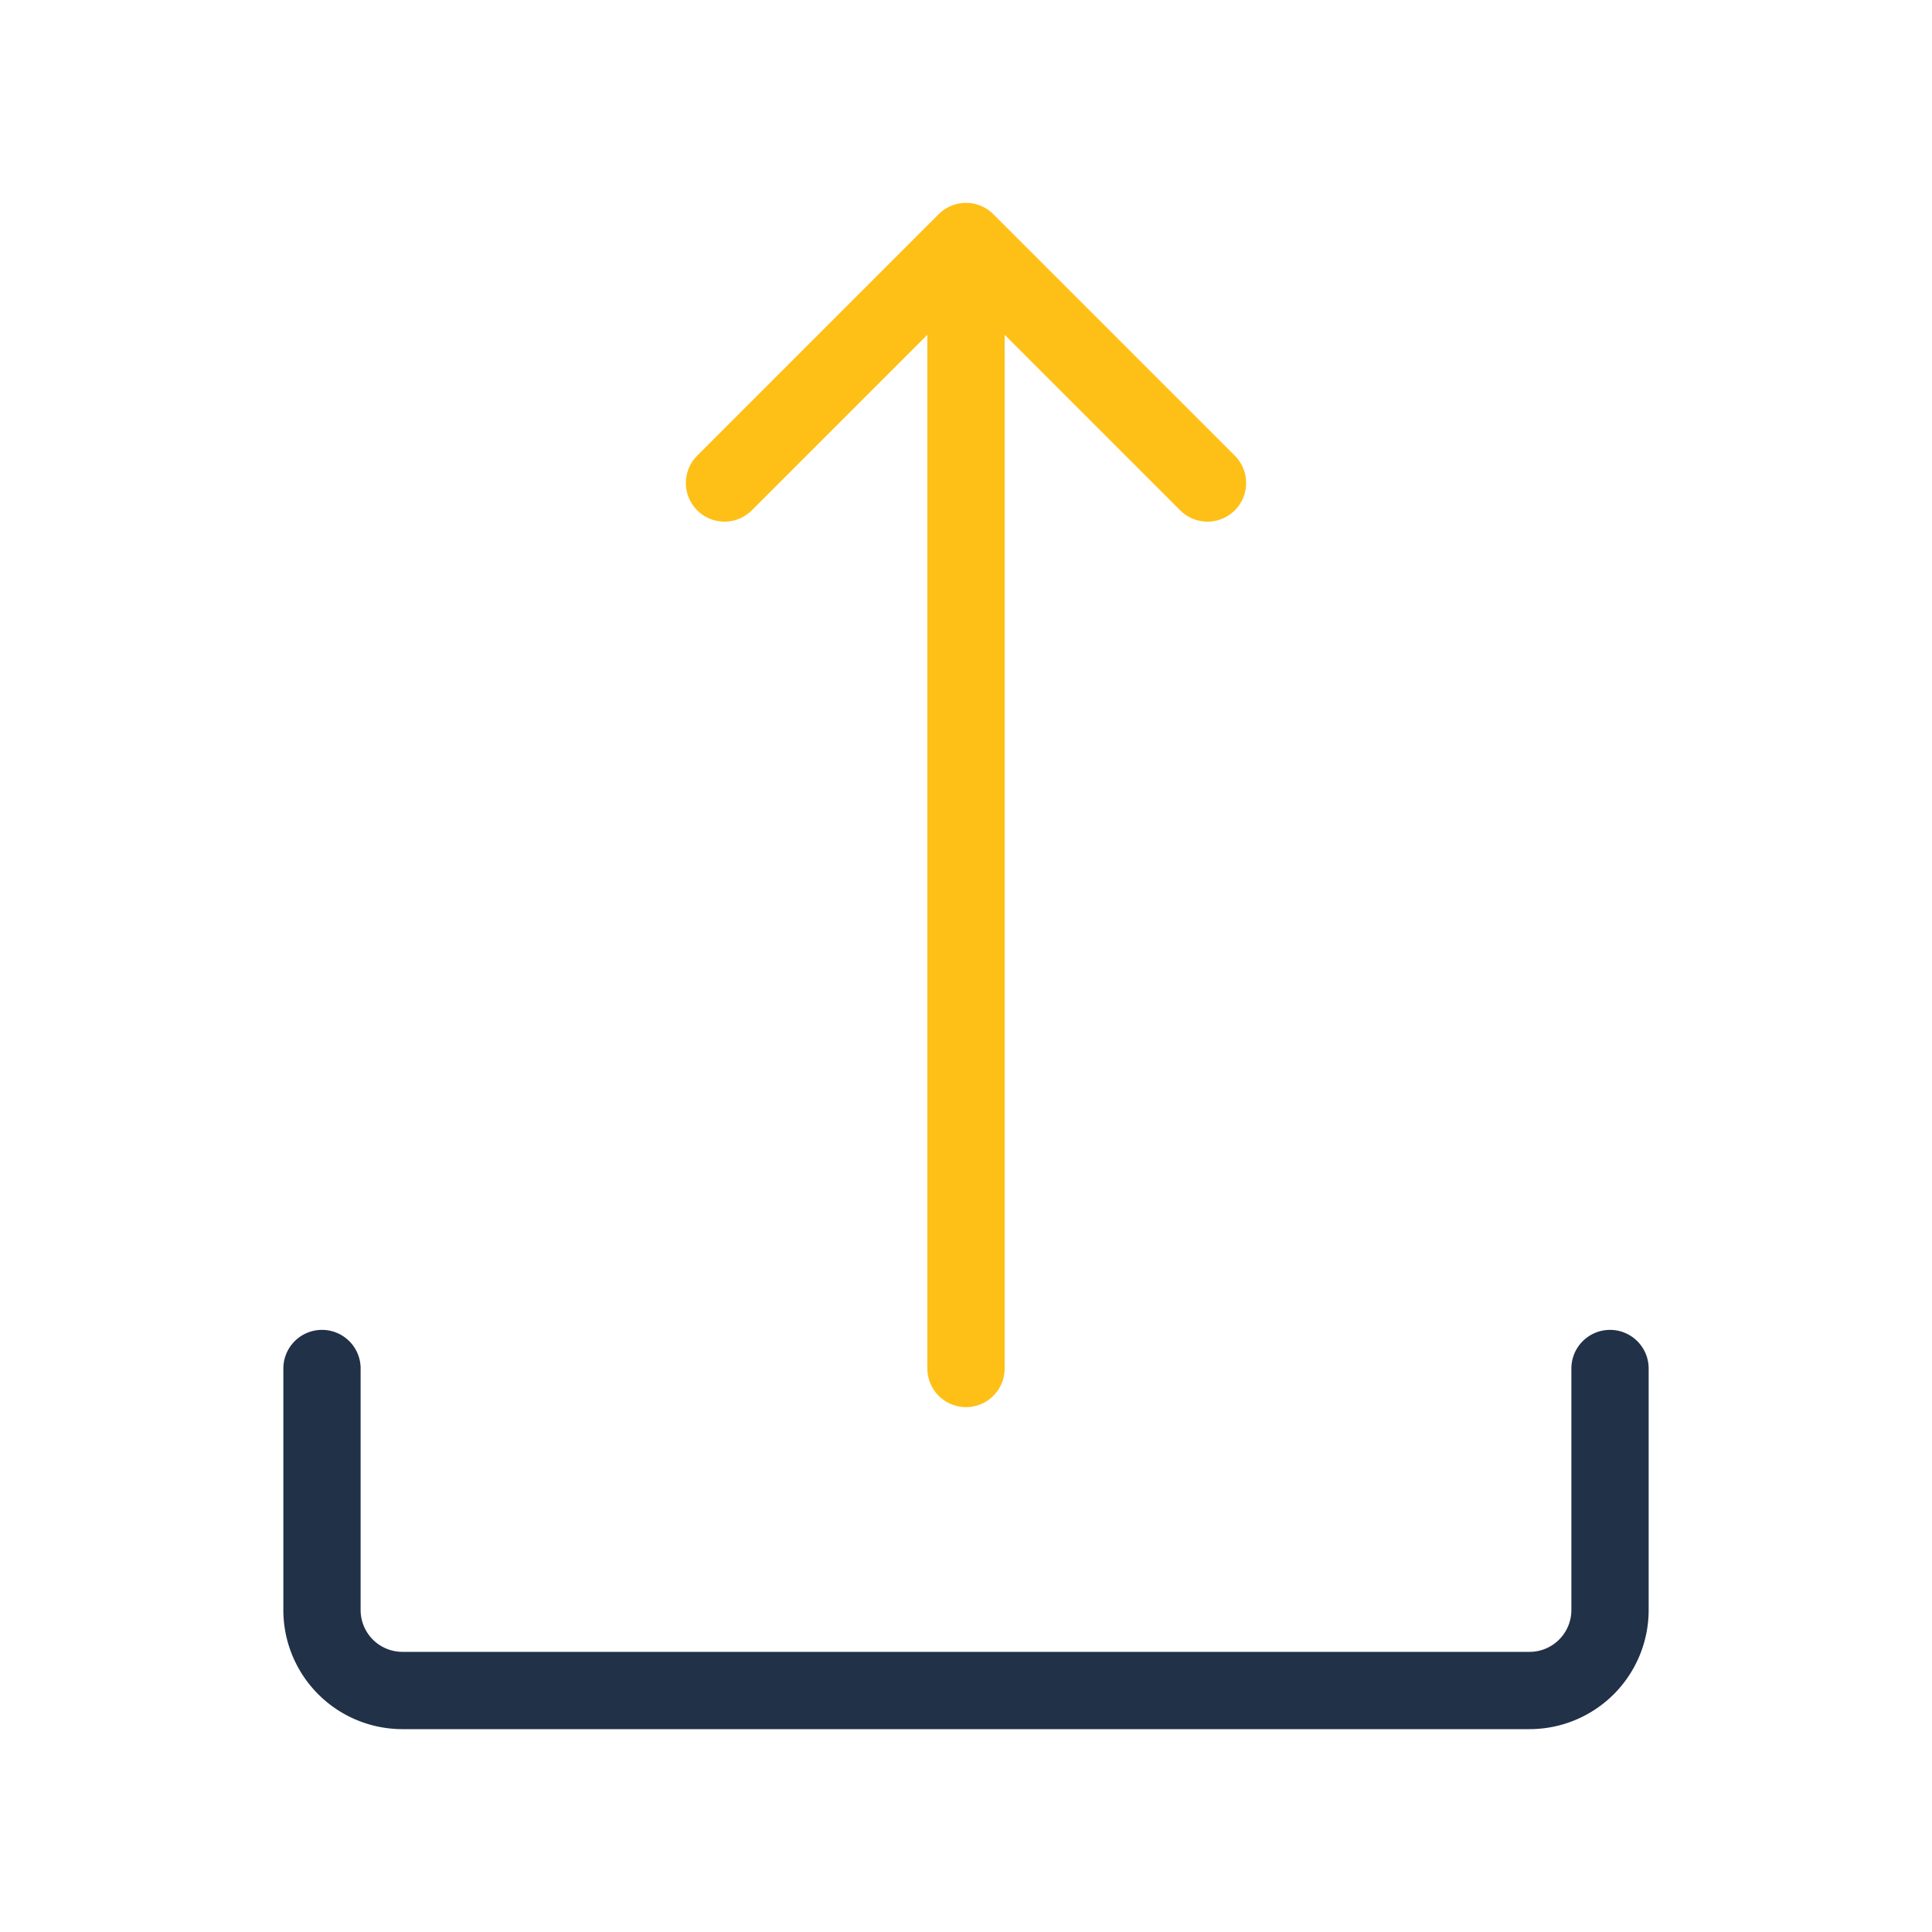
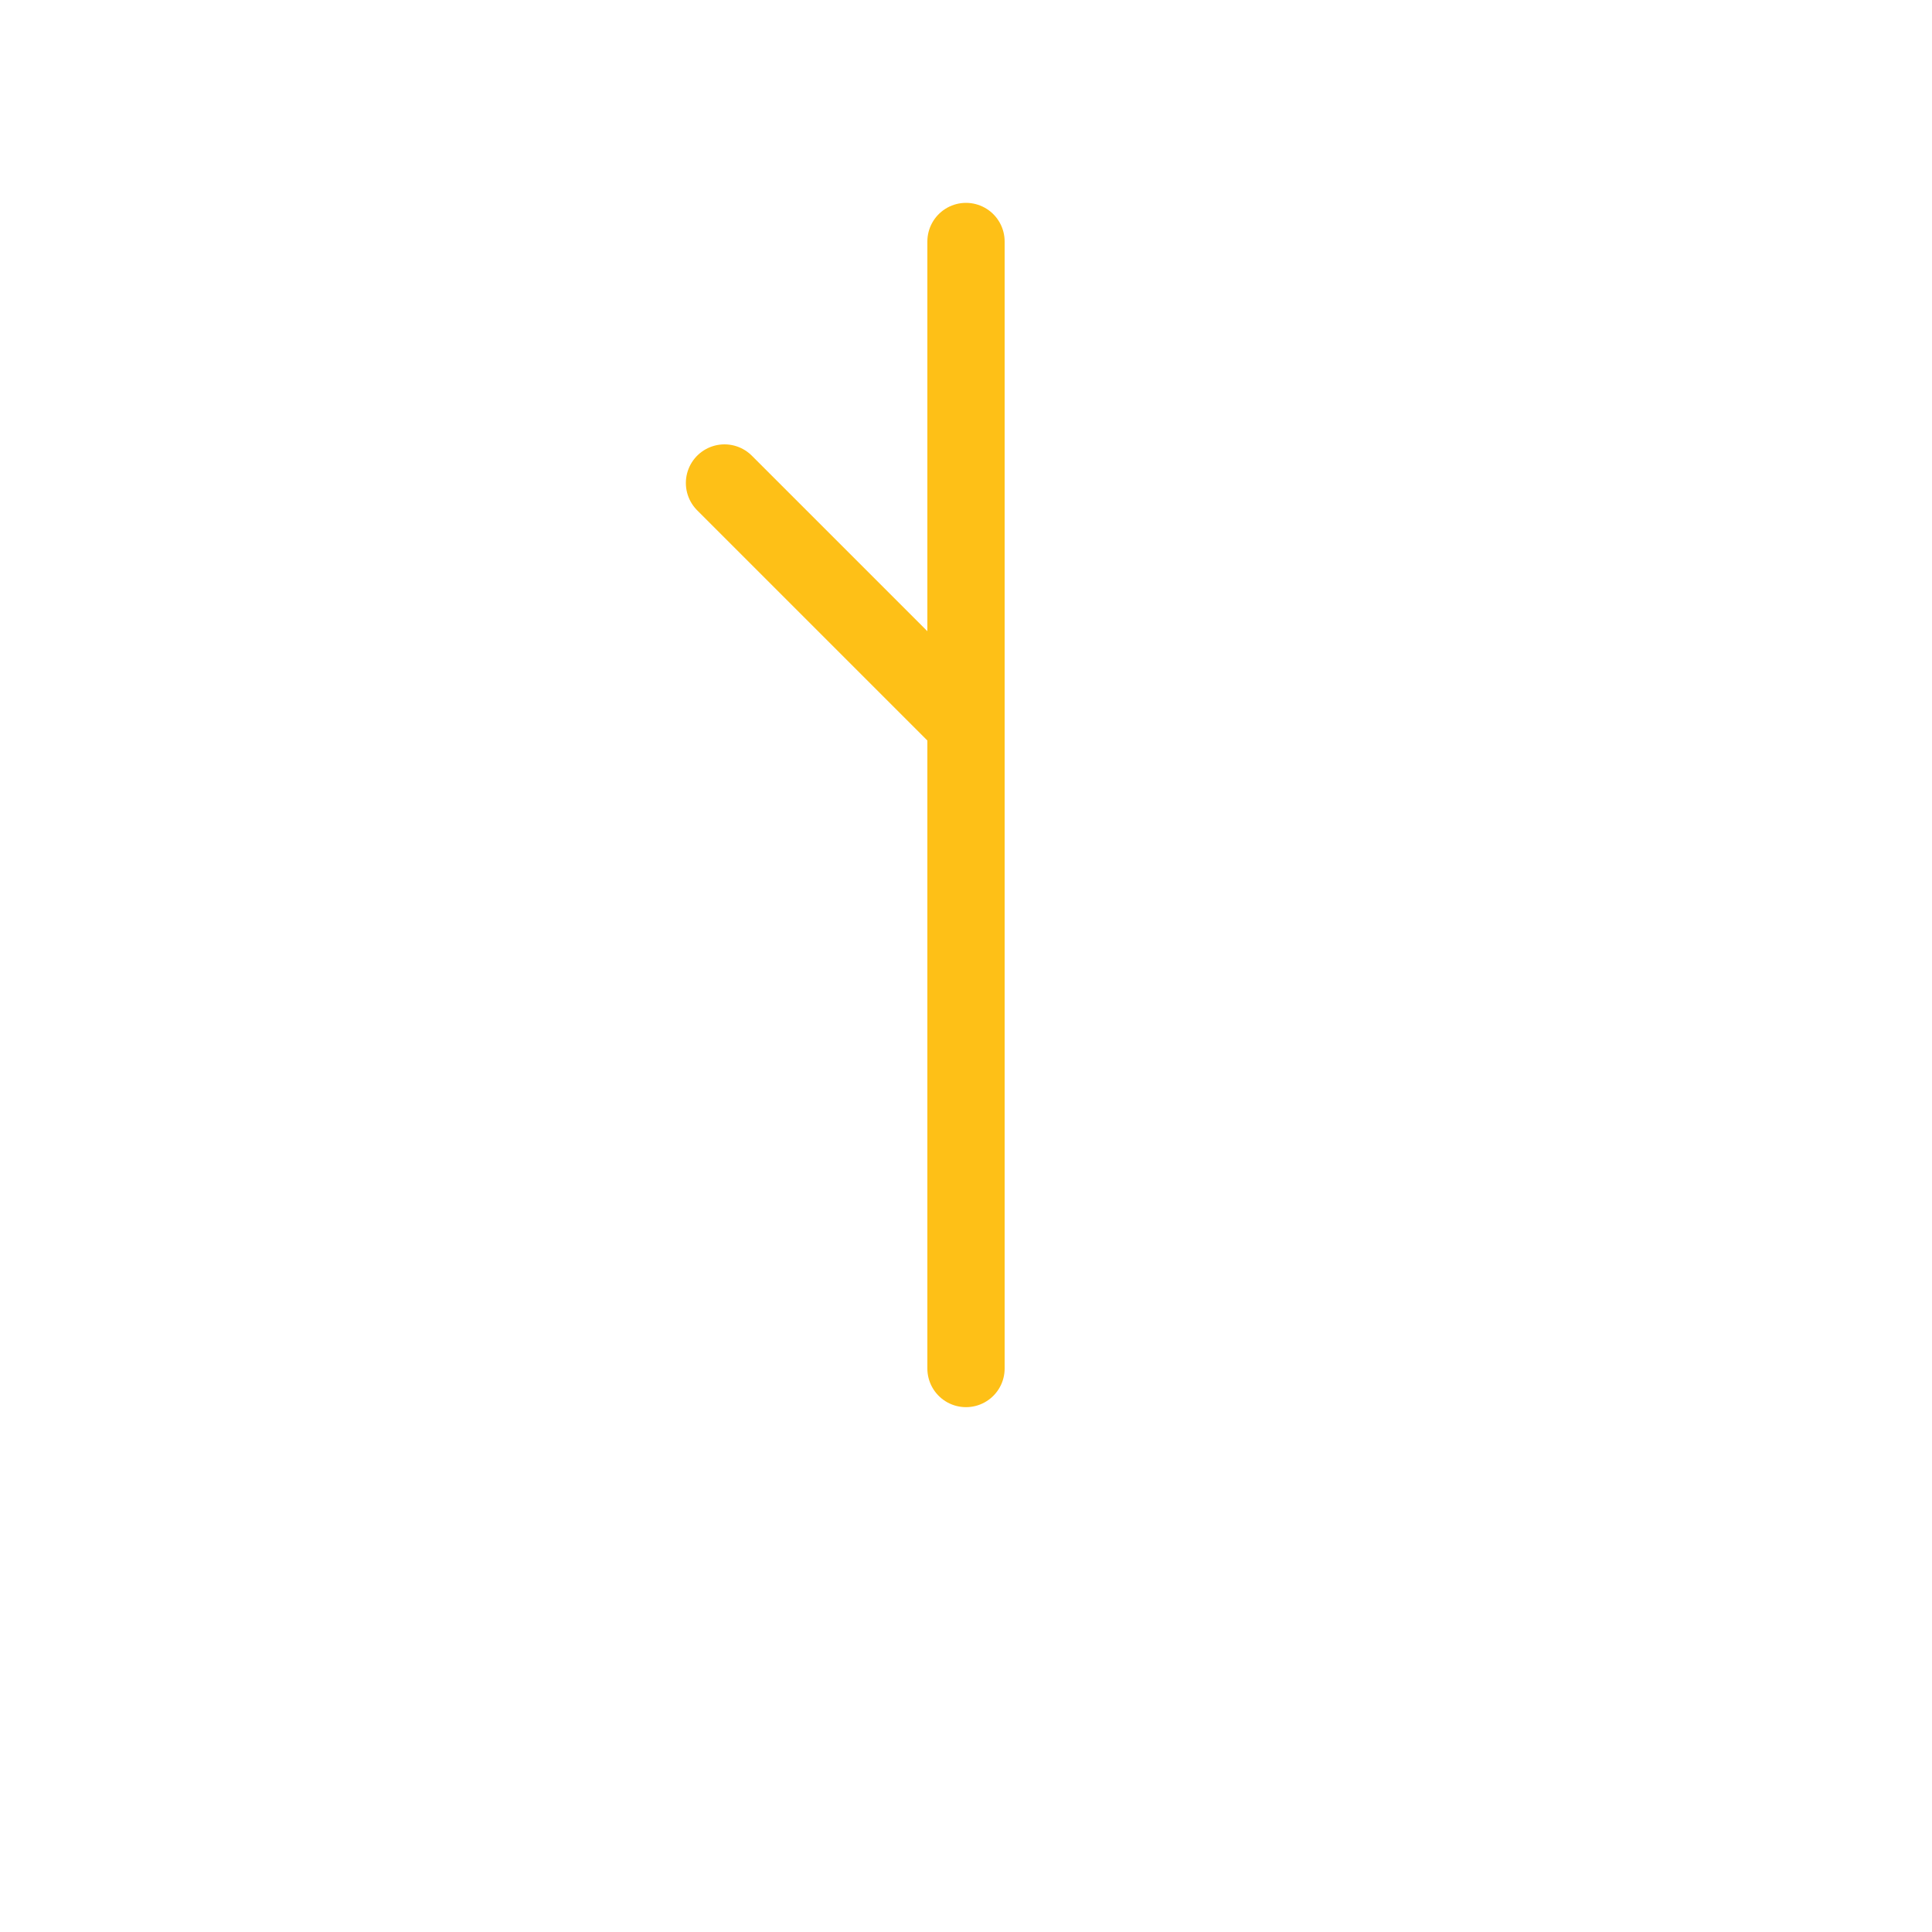
<svg xmlns="http://www.w3.org/2000/svg" width="96" height="96" viewBox="0 0 50 50">
  <g fill="none" stroke-linecap="round" stroke-linejoin="round" stroke-width="2">
-     <path stroke="#FEC017" d="M18.75 12.5L25 6.25l6.25 6.25M25 6.25v29.167" />
-     <path stroke="#213148" d="M41.667 35.417v6.25a2.083 2.083 0 0 1-2.084 2.083H10.417a2.083 2.083 0 0 1-2.084-2.083v-6.25" />
+     <path stroke="#FEC017" d="M18.75 12.5l6.25 6.25M25 6.25v29.167" />
  </g>
</svg>